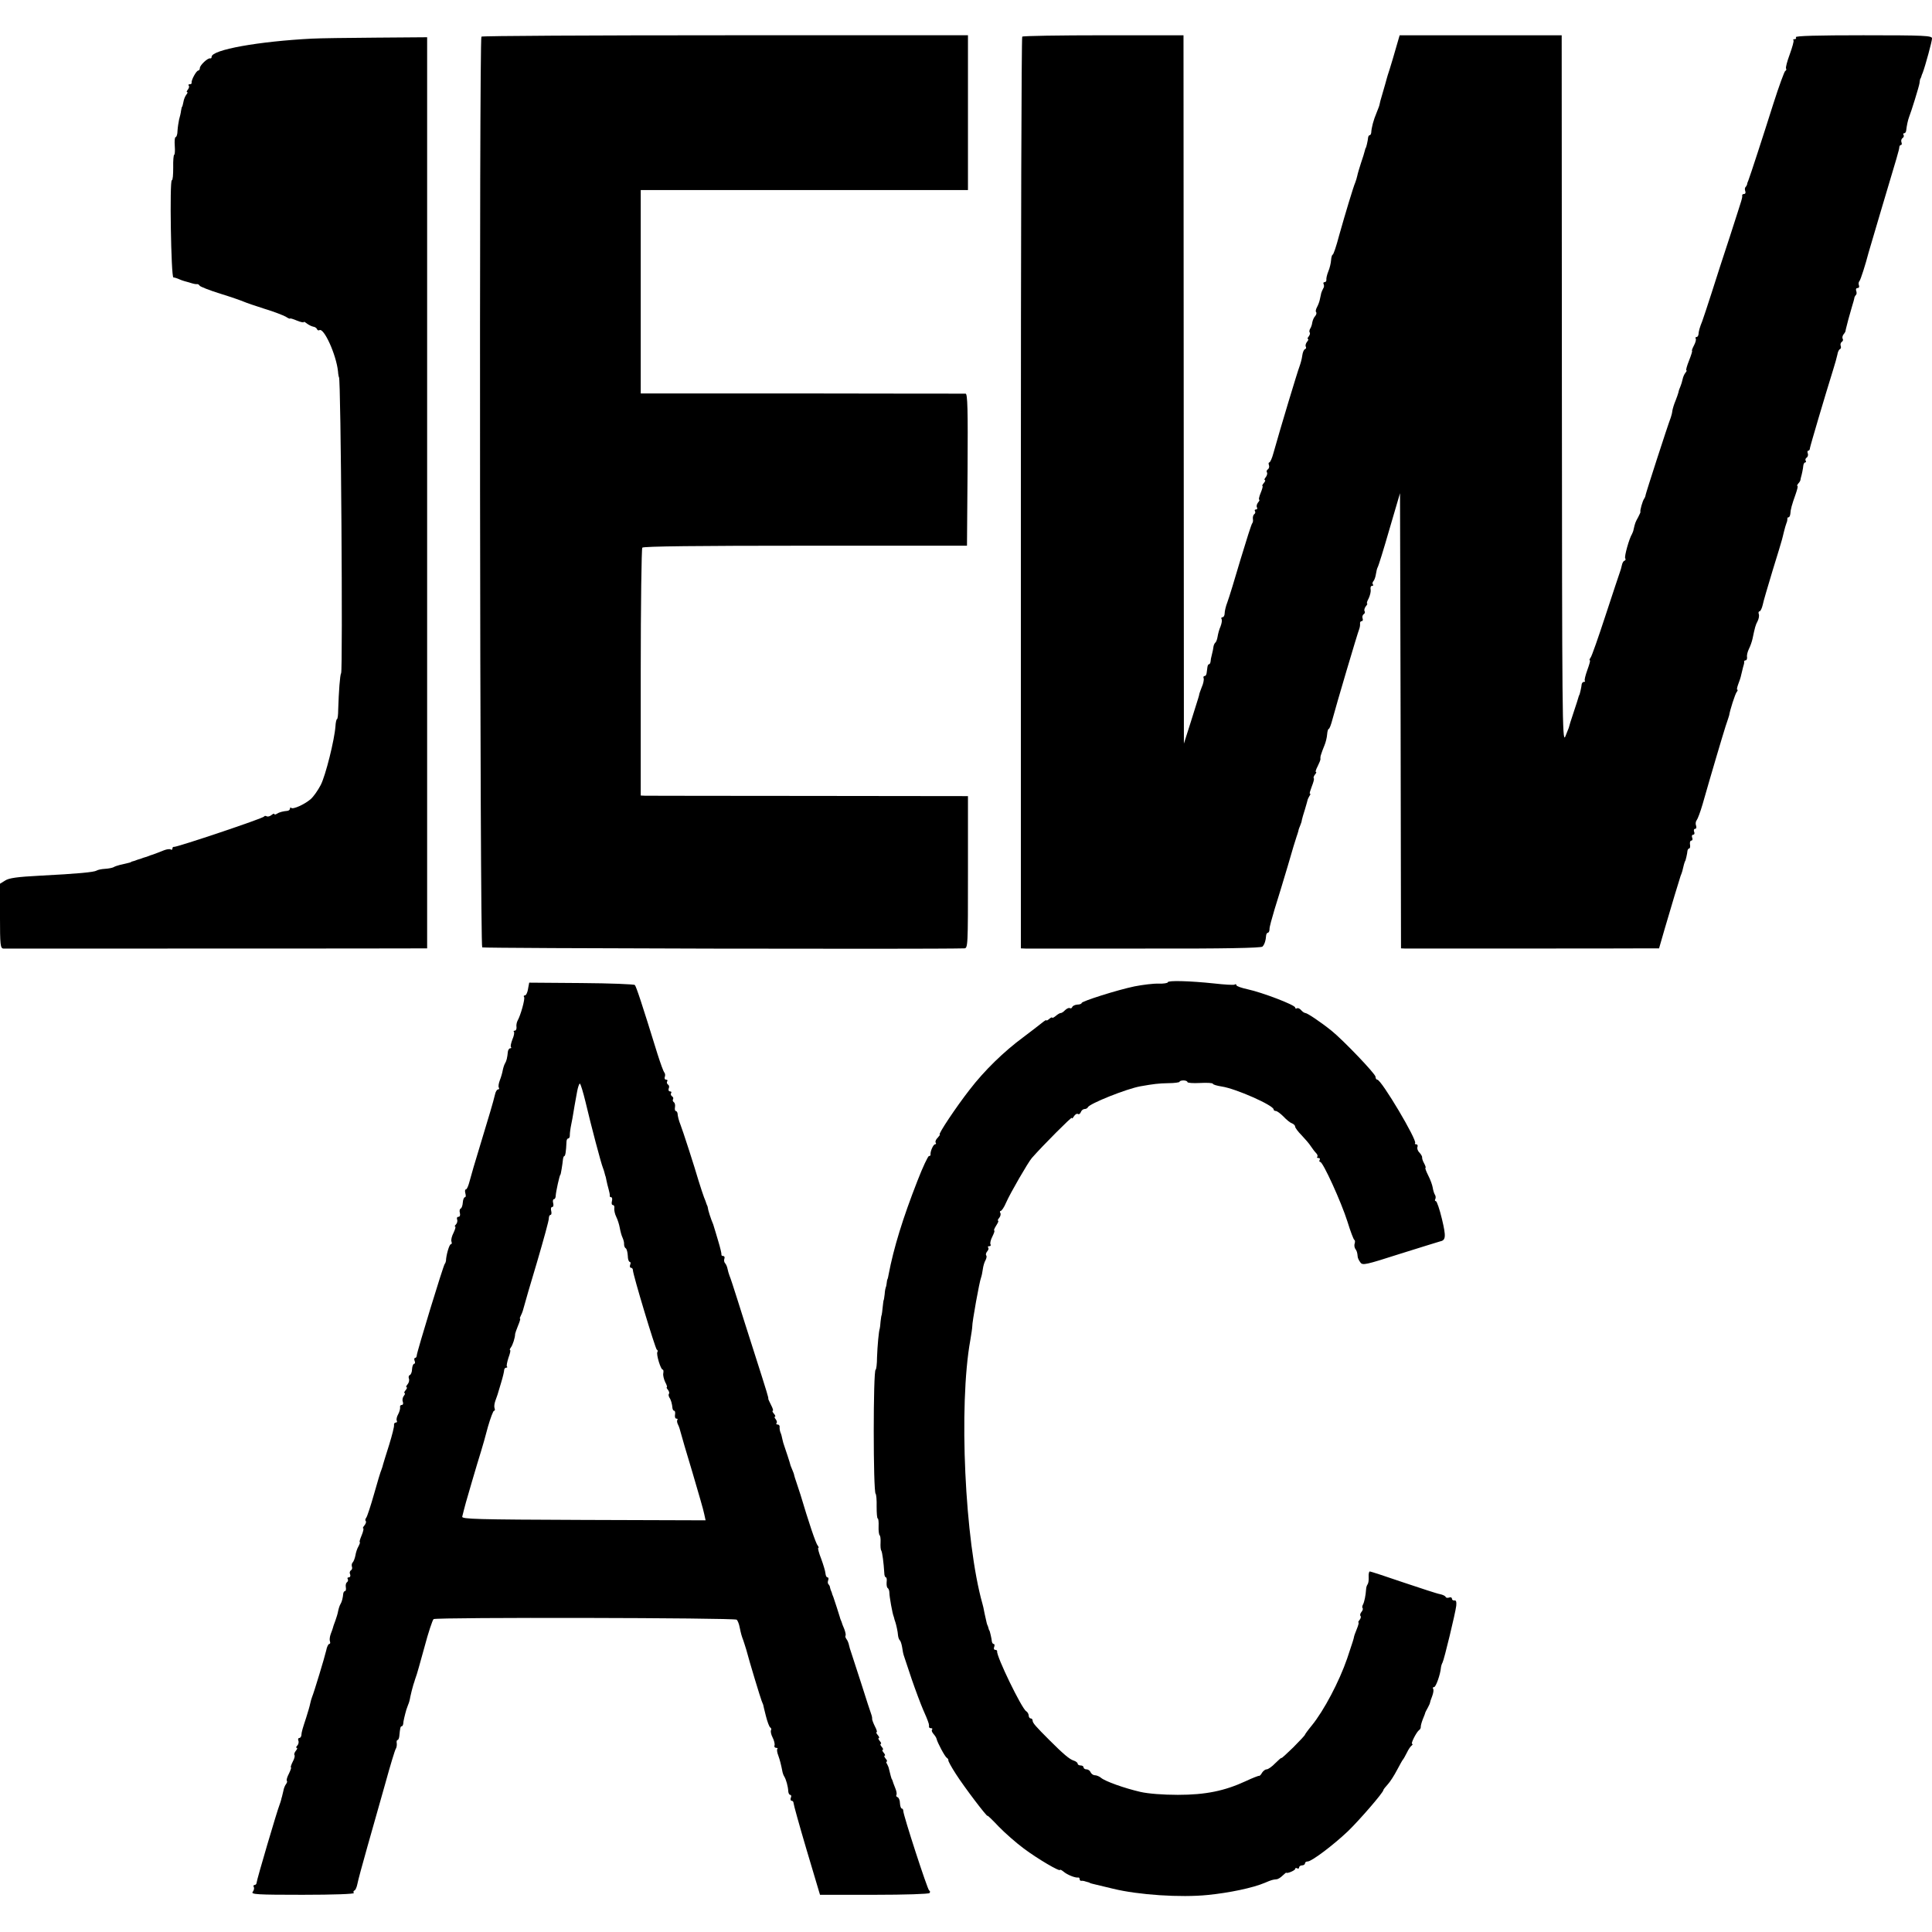
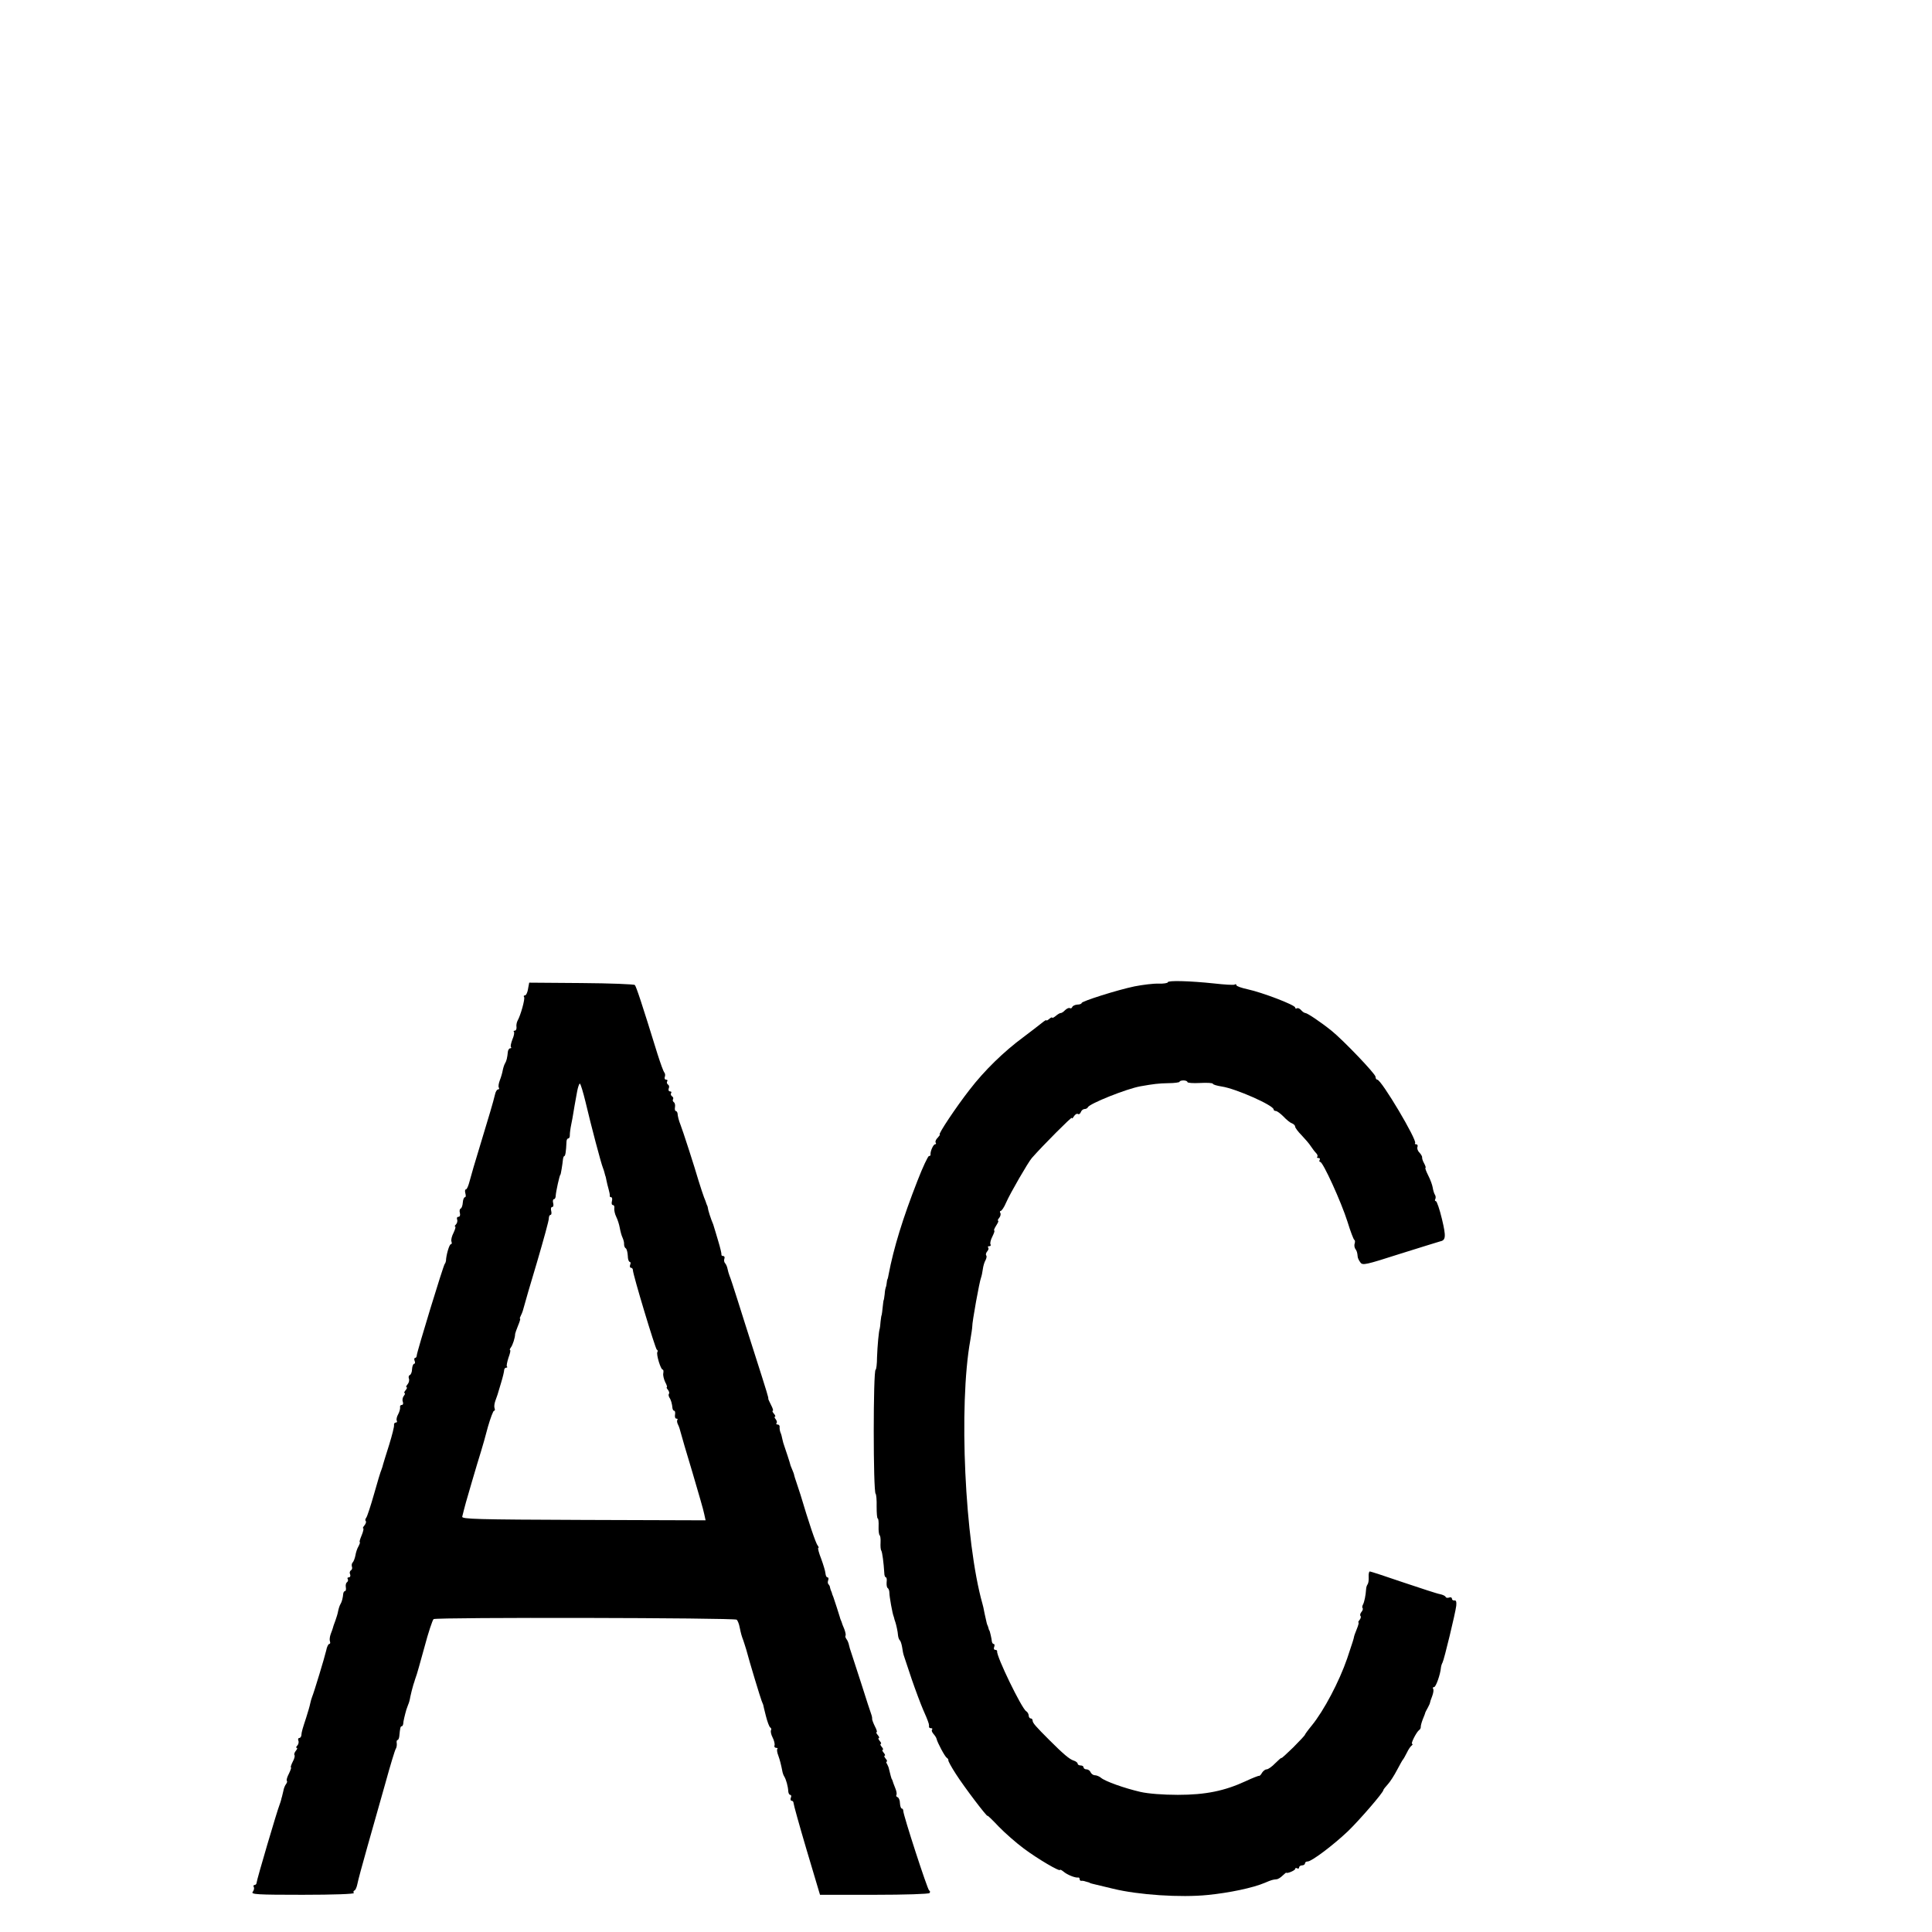
<svg xmlns="http://www.w3.org/2000/svg" version="1.0" width="986pt" height="986pt" viewBox="0 0 986 986" preserveAspectRatio="xMidYMid meet">
  <g transform="translate(0,986) scale(0.1,-0.1)" fill="#000000" stroke="none">
-     <path d="M2457 9673 c-12 -11 -8 -4641 4 -4648 7 -5 2280 -10 2459 -5 20 0 20 7 20 388 l0 389 -812 1 c-447 0 -823 1 -835 1 l-23 1 0 628 c0 345 4 632 8 637 4 7 290 10 832 10 l825 0 3 388 c2 306 0 387 -10 388 -7 0 -383 0 -835 1 l-823 0 0 519 0 519 835 0 835 0 0 395 0 395 -1238 0 c-681 0 -1242 -3 -1245 -7z" />
-     <path d="M5217 9673 c-4 -3 -7 -1052 -7 -2330 l0 -2323 23 -1 c12 0 287 0 611 0 407 -1 592 3 599 10 10 10 17 30 19 59 1 6 5 12 9 12 4 0 8 8 8 18 -1 9 12 55 26 102 15 47 45 146 67 220 21 74 42 142 45 150 3 8 7 21 9 28 1 8 6 21 10 30 4 9 8 22 8 27 1 6 8 30 16 55 7 25 14 47 14 50 1 3 5 11 9 18 5 6 6 12 2 12 -3 0 2 16 10 37 8 20 13 38 10 41 -3 3 0 11 6 19 6 7 9 13 5 13 -4 0 0 13 9 30 8 16 15 33 14 37 -1 4 0 11 1 16 1 4 3 10 5 15 1 4 7 20 14 37 7 16 13 42 14 57 1 15 5 28 8 28 4 0 12 21 19 48 17 65 129 444 137 462 3 8 5 21 4 28 -1 6 3 12 8 12 6 0 8 6 5 14 -3 8 0 17 5 21 6 3 9 11 5 16 -3 5 0 16 6 24 7 8 10 15 7 15 -3 0 0 12 8 26 7 15 12 35 10 45 -2 11 1 19 7 19 6 0 8 3 5 7 -4 3 -3 11 2 17 6 6 11 23 13 36 2 14 6 30 9 35 4 6 31 93 60 194 l54 184 3 -1161 2 -1162 23 -1 c28 0 1186 0 1248 1 l46 0 28 97 c34 117 75 252 82 273 7 16 11 31 17 58 3 9 5 17 6 17 2 0 11 38 12 53 1 6 5 12 9 12 4 0 6 9 4 20 -2 11 1 20 7 20 5 0 8 7 4 15 -3 8 -1 15 5 15 6 0 9 7 5 15 -3 8 -1 15 5 15 6 0 8 7 5 16 -4 9 -2 22 3 28 5 6 19 43 30 81 45 158 103 353 118 400 10 28 17 52 18 55 3 23 30 108 38 118 5 6 7 12 3 12 -3 0 -1 12 5 28 6 15 13 36 15 47 9 37 12 50 14 55 1 3 2 8 1 13 0 4 3 7 8 7 5 0 8 8 7 17 -2 9 3 28 10 42 7 14 15 37 18 51 12 57 15 70 26 90 6 12 9 28 6 36 -3 8 -1 14 4 14 4 0 12 15 16 33 3 17 27 97 51 177 25 80 46 150 47 155 2 6 6 24 10 40 4 17 10 37 13 45 4 8 5 18 5 23 -1 4 2 7 6 7 4 0 8 8 9 18 1 22 8 47 27 100 8 23 13 42 9 42 -3 0 -1 6 5 13 6 6 11 15 11 20 1 4 1 8 2 10 5 17 11 46 12 60 1 9 5 17 10 17 4 0 6 4 2 9 -3 5 0 13 6 16 5 4 8 13 5 21 -3 8 -2 14 3 14 4 0 8 6 8 13 1 10 76 264 119 402 9 28 18 61 21 75 2 14 8 26 13 28 5 2 7 9 4 17 -3 7 0 16 5 20 6 3 9 11 5 16 -3 5 -1 15 4 22 6 7 11 15 11 20 1 4 1 8 2 10 1 3 8 30 12 47 2 8 10 35 17 60 8 25 14 48 14 52 1 3 4 9 8 13 4 4 4 13 1 21 -3 8 0 14 7 14 7 0 10 6 7 14 -3 7 -2 17 3 22 6 8 30 82 46 144 2 8 29 98 59 200 92 307 97 325 98 338 0 6 4 12 8 12 5 0 6 6 3 14 -3 8 0 17 5 21 6 3 9 11 6 16 -4 5 -2 9 3 9 5 0 9 6 10 13 3 27 9 53 14 67 13 33 51 156 54 175 1 11 3 21 4 23 2 1 3 5 5 10 1 4 4 14 8 22 13 35 47 159 47 174 0 14 -36 16 -351 16 -231 0 -348 -3 -344 -10 3 -5 1 -10 -6 -10 -7 0 -10 -3 -6 -6 3 -3 -6 -35 -19 -71 -13 -35 -22 -68 -19 -73 3 -4 1 -10 -4 -12 -4 -1 -32 -77 -61 -168 -54 -171 -117 -364 -127 -390 -4 -8 -7 -18 -7 -22 -1 -3 -4 -9 -8 -13 -4 -4 -4 -13 -1 -21 3 -8 0 -14 -6 -14 -6 0 -10 -3 -10 -7 1 -5 0 -11 -1 -15 -1 -5 -3 -11 -4 -15 -1 -5 -27 -84 -57 -178 -31 -93 -73 -224 -94 -290 -21 -66 -43 -131 -48 -145 -12 -29 -18 -50 -19 -67 -1 -7 -5 -13 -10 -13 -5 0 -7 -4 -4 -8 3 -5 -1 -20 -9 -35 -8 -15 -12 -27 -10 -27 3 0 -4 -22 -15 -50 -11 -27 -17 -50 -14 -50 4 0 1 -6 -5 -13 -6 -8 -12 -22 -14 -33 -2 -10 -7 -27 -11 -36 -4 -9 -9 -22 -10 -30 -2 -7 -8 -26 -15 -43 -7 -16 -14 -39 -16 -50 -1 -11 -5 -27 -8 -35 -17 -44 -129 -391 -129 -397 0 -4 -3 -12 -7 -18 -8 -10 -23 -63 -19 -67 1 -2 -5 -14 -12 -28 -13 -23 -16 -30 -23 -62 -1 -7 -5 -17 -8 -23 -15 -24 -40 -115 -35 -124 4 -5 2 -11 -4 -13 -5 -1 -11 -12 -13 -23 -2 -11 -7 -27 -10 -35 -3 -8 -36 -107 -73 -220 -37 -113 -71 -211 -77 -217 -5 -7 -7 -13 -3 -13 3 0 -3 -22 -13 -49 -10 -28 -16 -52 -13 -55 3 -4 1 -6 -5 -6 -5 0 -10 -6 -11 -12 -1 -15 -10 -52 -12 -55 -2 -2 -3 -6 -4 -10 -1 -5 -12 -39 -25 -78 -13 -38 -24 -74 -25 -80 -2 -5 -10 -26 -18 -45 -15 -32 -16 112 -17 1773 l-1 1807 -413 0 -414 0 -18 -62 c-10 -35 -24 -83 -32 -108 -8 -25 -16 -49 -17 -55 -1 -5 -10 -36 -19 -67 -10 -32 -17 -60 -17 -63 0 -3 -7 -21 -15 -41 -15 -35 -26 -76 -27 -101 -1 -7 -4 -13 -8 -13 -4 0 -7 -6 -8 -12 -1 -15 -10 -53 -12 -53 -1 0 -3 -7 -5 -15 -2 -8 -10 -36 -19 -61 -8 -25 -17 -54 -19 -65 -2 -10 -7 -26 -10 -34 -10 -22 -52 -162 -83 -272 -14 -54 -29 -98 -33 -98 -3 0 -7 -13 -8 -28 -1 -15 -7 -41 -14 -57 -7 -17 -11 -36 -10 -42 1 -7 -3 -13 -9 -13 -6 0 -8 -4 -5 -10 3 -5 3 -16 -2 -22 -4 -7 -8 -17 -10 -23 -1 -5 -4 -20 -7 -32 -2 -12 -9 -30 -15 -41 -6 -11 -8 -22 -4 -25 3 -4 1 -13 -5 -20 -7 -7 -13 -22 -15 -33 -1 -10 -6 -25 -11 -32 -4 -7 -5 -16 -2 -19 3 -3 1 -12 -5 -20 -6 -7 -8 -13 -4 -13 4 0 2 -7 -5 -15 -6 -8 -9 -18 -6 -24 3 -5 2 -11 -4 -13 -6 -2 -12 -17 -14 -33 -2 -17 -9 -41 -14 -55 -9 -22 -97 -313 -133 -442 -7 -27 -17 -48 -21 -48 -4 0 -5 -6 -2 -14 3 -8 0 -17 -5 -21 -6 -3 -9 -11 -5 -16 3 -5 0 -16 -6 -24 -7 -8 -9 -15 -5 -15 4 0 2 -7 -5 -15 -7 -8 -10 -15 -7 -15 3 0 -1 -16 -9 -35 -8 -19 -11 -35 -8 -35 4 0 1 -7 -6 -15 -6 -8 -9 -19 -5 -25 3 -5 1 -10 -5 -10 -6 0 -9 -4 -5 -9 3 -5 1 -12 -4 -15 -5 -4 -8 -14 -7 -24 2 -9 0 -19 -3 -22 -4 -3 -30 -86 -60 -185 -29 -99 -59 -197 -67 -218 -8 -20 -14 -46 -14 -57 0 -11 -5 -20 -11 -20 -5 0 -8 -4 -5 -9 4 -5 1 -22 -5 -38 -7 -15 -13 -39 -15 -52 -2 -13 -7 -27 -11 -30 -4 -3 -9 -13 -10 -21 -1 -8 -4 -26 -8 -40 -4 -14 -7 -31 -7 -37 -1 -7 -4 -13 -8 -13 -4 0 -7 -7 -8 -15 -1 -8 -3 -22 -4 -30 -1 -8 -5 -15 -10 -15 -6 0 -8 -6 -5 -12 2 -7 -2 -28 -10 -45 -7 -18 -13 -35 -13 -38 -1 -6 2 2 -43 -140 l-35 -110 -1 1808 -1 1807 -408 0 c-225 0 -412 -3 -415 -7z" />
-     <path d="M1595 9663 c-276 -14 -515 -57 -515 -93 0 -6 -3 -9 -7 -8 -12 4 -53 -35 -53 -49 0 -7 -4 -13 -8 -13 -10 0 -37 -50 -34 -62 1 -5 -3 -8 -10 -8 -6 0 -8 -3 -5 -7 4 -3 2 -12 -4 -20 -6 -7 -8 -13 -4 -13 4 0 2 -6 -4 -13 -6 -8 -13 -24 -15 -38 -3 -13 -5 -24 -7 -24 -1 0 -3 -9 -5 -20 -1 -11 -6 -31 -10 -45 -3 -14 -7 -40 -8 -57 0 -18 -5 -33 -10 -33 -4 0 -6 -20 -4 -45 2 -25 0 -45 -3 -45 -3 0 -6 -29 -5 -65 0 -36 -2 -65 -7 -65 -12 0 -4 -495 8 -496 6 0 18 -4 27 -8 9 -4 22 -9 30 -11 7 -2 23 -6 35 -10 12 -4 25 -6 29 -5 4 1 10 -3 13 -8 3 -5 51 -24 106 -41 55 -17 109 -36 120 -41 11 -5 58 -21 105 -36 47 -14 95 -33 108 -40 12 -8 22 -12 22 -10 0 3 16 -2 35 -10 19 -8 35 -11 35 -8 0 4 7 0 16 -7 9 -7 23 -14 32 -16 9 -1 18 -7 20 -13 2 -5 7 -8 12 -5 23 14 86 -125 95 -210 1 -16 4 -30 5 -30 10 0 20 -1492 11 -1510 -6 -10 -12 -94 -15 -187 0 -27 -3 -48 -6 -48 -3 0 -7 -17 -8 -37 -5 -69 -50 -250 -75 -299 -14 -27 -37 -60 -52 -73 -32 -27 -90 -53 -99 -44 -3 4 -6 2 -6 -4 0 -5 -6 -10 -12 -11 -23 -2 -43 -7 -55 -15 -7 -5 -13 -5 -13 -1 0 3 -7 1 -15 -6 -8 -6 -18 -9 -24 -6 -5 3 -11 3 -13 -1 -3 -9 -448 -158 -460 -155 -5 1 -8 -3 -8 -9 0 -5 -4 -8 -9 -4 -5 3 -20 1 -33 -4 -30 -12 -61 -24 -70 -26 -5 -2 -10 -4 -13 -5 -3 -1 -9 -4 -15 -5 -5 -1 -12 -4 -15 -5 -3 -1 -9 -4 -15 -5 -5 -1 -12 -4 -15 -5 -3 -1 -9 -4 -15 -5 -5 -1 -11 -3 -12 -5 -3 -2 -18 -5 -56 -14 -12 -3 -27 -8 -33 -12 -6 -3 -25 -7 -43 -8 -18 -1 -37 -5 -43 -9 -13 -8 -94 -16 -290 -26 -115 -6 -158 -12 -177 -25 l-26 -16 0 -165 c0 -150 2 -165 18 -166 21 0 2108 0 2140 1 l22 0 0 2325 0 2325 -262 -2 c-145 -1 -290 -3 -323 -5z" />
    <path d="M5960 4847 c0 -4 -21 -8 -47 -7 -27 1 -82 -6 -123 -14 -87 -18 -270 -76 -270 -85 0 -4 -10 -8 -22 -8 -13 -1 -24 -7 -26 -13 -2 -5 -7 -8 -12 -5 -5 3 -15 -2 -24 -10 -8 -9 -19 -16 -23 -15 -4 0 -16 -7 -25 -15 -10 -8 -18 -12 -18 -9 0 4 -7 1 -15 -6 -8 -7 -15 -10 -15 -7 0 3 -10 -3 -22 -13 -13 -11 -56 -43 -95 -73 -99 -73 -199 -170 -275 -269 -68 -87 -162 -228 -152 -228 3 0 -2 -7 -10 -16 -9 -8 -14 -20 -11 -25 4 -5 2 -9 -3 -9 -9 0 -25 -37 -23 -52 1 -5 -3 -8 -8 -8 -5 0 -32 -57 -59 -127 -74 -189 -121 -341 -147 -478 -2 -11 -4 -21 -5 -22 -2 -2 -4 -12 -5 -23 -1 -11 -4 -21 -5 -22 -1 -2 -4 -16 -5 -33 -2 -16 -4 -30 -5 -30 -1 0 -3 -16 -5 -35 -2 -19 -4 -37 -5 -40 -2 -3 -4 -18 -6 -35 -1 -16 -3 -32 -4 -35 -5 -12 -12 -90 -14 -147 0 -35 -4 -63 -7 -63 -13 0 -13 -626 0 -634 3 -2 6 -32 5 -65 0 -34 2 -61 6 -61 3 0 5 -18 4 -40 -1 -22 2 -42 5 -45 4 -2 6 -19 5 -37 -1 -18 0 -37 4 -42 5 -9 12 -63 15 -113 0 -13 4 -23 8 -23 4 0 6 -11 4 -25 -1 -14 1 -28 6 -30 4 -3 8 -13 8 -23 0 -21 16 -109 22 -122 1 -3 3 -9 4 -15 2 -5 4 -12 5 -15 4 -13 12 -47 13 -65 1 -11 5 -22 9 -26 4 -3 9 -18 12 -35 2 -16 6 -36 9 -44 3 -8 21 -62 40 -120 20 -58 46 -127 58 -155 12 -27 23 -53 24 -57 2 -5 4 -11 5 -15 1 -5 2 -11 1 -15 0 -5 4 -8 11 -8 6 0 8 -3 5 -7 -4 -3 -1 -13 7 -22 8 -9 15 -20 16 -26 4 -18 42 -90 52 -96 5 -3 9 -9 8 -13 -1 -4 16 -35 38 -69 42 -66 162 -224 162 -214 0 3 26 -22 57 -55 32 -33 89 -83 128 -112 71 -53 185 -120 185 -109 0 3 8 -1 18 -9 18 -16 61 -33 75 -30 4 1 7 -3 7 -8 0 -5 3 -9 8 -9 4 1 10 0 15 -1 4 -1 12 -4 17 -5 6 -1 11 -3 13 -5 1 -1 9 -3 17 -5 8 -2 53 -13 100 -24 130 -32 346 -46 484 -32 110 11 230 36 291 62 35 15 40 16 59 18 8 0 22 9 32 19 10 9 18 16 18 15 3 -7 46 11 46 19 0 5 5 6 10 3 6 -3 10 -1 10 4 0 6 7 11 15 11 8 0 15 5 15 10 0 6 6 10 14 10 20 0 130 83 205 154 59 57 181 198 181 210 0 3 10 16 23 30 12 13 33 46 47 73 14 26 27 50 30 53 3 3 12 19 20 35 8 17 19 33 25 37 5 4 6 8 2 8 -9 0 22 61 36 71 5 3 8 10 8 15 -1 5 4 23 10 39 7 17 13 32 13 35 1 3 7 14 13 25 6 11 11 22 11 25 0 3 5 18 11 33 6 16 9 33 5 38 -3 5 -1 9 5 9 9 0 32 64 35 100 1 9 5 20 8 25 8 14 66 254 70 290 2 20 -1 29 -9 27 -7 -1 -13 3 -13 9 0 6 -6 9 -14 6 -8 -3 -16 -2 -18 3 -2 5 -14 11 -28 14 -14 2 -98 30 -188 60 -90 31 -167 56 -171 56 -4 0 -7 -12 -6 -27 1 -16 -1 -32 -5 -38 -4 -5 -8 -17 -8 -25 -2 -32 -9 -66 -16 -79 -4 -7 -5 -15 -2 -18 3 -3 1 -12 -6 -20 -6 -7 -8 -16 -5 -20 4 -3 2 -12 -4 -20 -6 -7 -9 -13 -6 -13 3 0 -1 -16 -9 -35 -8 -19 -14 -37 -14 -40 -1 -7 -6 -24 -35 -110 -40 -116 -118 -265 -181 -342 -19 -23 -34 -44 -34 -46 0 -3 -27 -32 -60 -65 -33 -32 -60 -57 -60 -54 0 3 -14 -9 -31 -26 -17 -18 -37 -32 -45 -32 -7 0 -17 -8 -23 -17 -5 -10 -12 -17 -15 -16 -3 1 -34 -11 -68 -27 -108 -50 -205 -70 -347 -70 -76 0 -152 6 -191 15 -82 19 -180 54 -201 72 -8 7 -23 13 -31 13 -9 0 -18 7 -22 15 -3 8 -12 15 -21 15 -8 0 -15 5 -15 10 0 6 -7 10 -15 10 -8 0 -15 4 -15 9 0 5 -10 13 -21 16 -21 7 -51 32 -124 105 -69 69 -85 87 -85 99 0 6 -4 11 -10 11 -5 0 -10 7 -10 15 0 7 -6 18 -13 22 -23 14 -152 280 -148 305 1 5 -4 8 -10 8 -6 0 -9 7 -5 15 3 8 2 15 -3 15 -4 0 -8 6 -9 13 -1 14 -10 51 -12 55 -2 1 -4 7 -5 12 -1 6 -4 12 -5 15 -3 6 -3 5 -15 60 -4 22 -9 45 -11 50 -90 319 -122 1013 -62 1345 5 30 10 62 10 70 -1 21 37 232 45 250 3 8 7 28 9 43 2 16 8 36 14 46 5 10 7 21 3 24 -3 4 -1 13 5 20 7 8 9 17 5 20 -3 4 -1 7 6 7 7 0 9 4 6 10 -3 5 1 23 10 40 8 16 13 30 9 30 -3 0 1 11 10 25 9 14 14 25 10 25 -4 0 -1 7 6 15 6 8 9 19 5 25 -3 5 -2 10 2 10 5 0 18 19 28 43 21 48 112 205 131 227 59 67 204 212 204 205 0 -6 5 -2 11 8 6 9 14 15 20 12 5 -4 12 1 15 9 3 9 12 16 19 16 7 0 15 4 17 9 7 18 196 94 268 107 68 12 92 15 143 16 31 0 57 4 57 7 0 4 9 7 20 7 11 0 20 -4 20 -8 0 -5 29 -7 65 -5 36 2 65 0 65 -4 0 -4 20 -10 45 -14 70 -10 265 -96 265 -117 0 -4 5 -8 11 -8 7 0 24 -13 39 -28 15 -16 34 -32 44 -35 9 -4 16 -11 16 -17 0 -6 15 -26 33 -44 17 -18 39 -43 47 -56 8 -12 20 -28 27 -35 7 -7 9 -15 6 -19 -4 -3 -1 -6 6 -6 7 0 9 -4 6 -10 -3 -5 -2 -10 3 -10 14 0 107 -204 139 -305 15 -49 31 -91 35 -93 4 -2 4 -10 2 -17 -3 -8 -2 -20 2 -27 9 -13 11 -19 13 -41 0 -7 7 -21 14 -30 11 -16 27 -12 202 44 105 33 196 61 203 63 31 6 33 23 11 115 -12 50 -26 91 -31 91 -5 0 -6 5 -3 10 3 6 3 16 -2 23 -4 6 -9 23 -11 36 -2 13 -12 41 -23 62 -11 22 -17 39 -14 39 3 0 0 10 -7 23 -7 12 -11 26 -10 30 1 4 -5 15 -13 24 -9 8 -14 22 -11 29 3 8 0 14 -6 14 -6 0 -9 2 -6 6 13 12 -172 324 -193 324 -5 0 -9 7 -9 15 0 14 -164 186 -225 235 -52 42 -123 90 -133 90 -5 0 -15 7 -22 15 -7 8 -16 12 -21 9 -5 -3 -9 -1 -9 4 0 13 -168 77 -242 93 -32 7 -58 16 -58 21 0 5 -4 7 -9 3 -5 -3 -53 0 -106 6 -123 13 -235 16 -235 6z" />
    <path d="M2695 4813 c-3 -18 -10 -33 -16 -33 -6 0 -8 -4 -4 -9 5 -9 -17 -91 -34 -121 -4 -8 -7 -23 -5 -32 1 -10 -3 -18 -9 -18 -5 0 -8 -3 -4 -6 3 -4 0 -21 -8 -39 -7 -19 -11 -36 -7 -39 3 -3 1 -6 -4 -6 -5 0 -11 -8 -12 -17 -3 -31 -7 -48 -14 -59 -4 -6 -9 -21 -12 -35 -2 -13 -9 -37 -15 -52 -6 -16 -9 -33 -5 -38 3 -5 1 -9 -4 -9 -6 0 -13 -12 -16 -27 -9 -38 -29 -105 -77 -263 -23 -74 -46 -154 -52 -177 -6 -24 -14 -43 -19 -43 -5 0 -6 -9 -3 -20 3 -11 3 -20 -2 -20 -5 0 -10 -12 -11 -27 -1 -16 -6 -29 -11 -31 -5 -2 -7 -12 -4 -22 3 -12 0 -20 -7 -20 -7 0 -10 -6 -7 -14 3 -7 0 -19 -6 -25 -6 -6 -8 -11 -4 -11 4 0 0 -14 -8 -31 -9 -17 -14 -37 -11 -45 3 -8 2 -14 -3 -14 -8 0 -24 -55 -25 -85 -1 -5 -3 -12 -6 -15 -7 -6 -142 -449 -143 -467 0 -7 -4 -13 -8 -13 -5 0 -6 -7 -3 -15 4 -8 2 -15 -2 -15 -5 0 -10 -12 -11 -27 0 -15 -6 -29 -12 -31 -5 -2 -7 -10 -4 -18 3 -8 0 -21 -7 -29 -7 -8 -9 -15 -5 -15 4 0 2 -7 -5 -15 -7 -8 -9 -15 -5 -15 4 0 2 -6 -4 -14 -6 -7 -9 -21 -5 -30 3 -9 1 -16 -5 -16 -7 0 -11 -6 -9 -12 1 -7 -3 -23 -10 -36 -7 -12 -10 -27 -7 -32 3 -6 1 -10 -5 -10 -6 0 -10 -6 -9 -12 2 -7 -10 -53 -25 -102 -16 -49 -29 -94 -31 -100 -1 -6 -5 -18 -8 -26 -4 -8 -21 -64 -38 -125 -17 -60 -35 -115 -40 -121 -5 -6 -6 -14 -2 -17 3 -4 0 -13 -7 -22 -7 -8 -10 -15 -6 -15 3 0 0 -16 -8 -35 -8 -19 -13 -35 -10 -35 3 0 0 -9 -6 -21 -7 -11 -14 -33 -16 -47 -3 -15 -9 -31 -14 -36 -5 -5 -6 -14 -4 -21 3 -7 1 -16 -5 -19 -6 -4 -8 -13 -4 -21 3 -8 0 -15 -7 -15 -6 0 -9 -4 -5 -9 3 -5 1 -12 -4 -16 -5 -3 -8 -14 -6 -25 2 -11 0 -20 -4 -20 -4 0 -8 -6 -9 -12 -2 -22 -7 -43 -14 -54 -4 -6 -9 -21 -12 -35 -2 -13 -9 -35 -14 -49 -5 -14 -11 -29 -12 -35 -1 -5 -7 -21 -12 -34 -5 -14 -7 -30 -4 -38 3 -7 1 -13 -4 -13 -4 0 -12 -15 -15 -33 -8 -35 -62 -213 -72 -237 -3 -8 -8 -24 -10 -35 -2 -11 -11 -42 -20 -70 -18 -55 -24 -73 -25 -92 -1 -7 -6 -13 -11 -13 -5 0 -7 -6 -4 -14 3 -7 0 -19 -6 -25 -6 -6 -7 -11 -3 -11 5 0 3 -7 -4 -15 -7 -9 -10 -18 -7 -22 3 -3 0 -18 -9 -34 -8 -16 -12 -29 -9 -29 3 0 -2 -14 -10 -31 -9 -17 -14 -33 -11 -37 3 -3 1 -10 -4 -17 -5 -6 -12 -22 -14 -36 -3 -13 -6 -26 -7 -29 -1 -3 -3 -9 -4 -15 -1 -5 -5 -17 -8 -25 -12 -29 -117 -385 -117 -397 0 -7 -5 -13 -11 -13 -5 0 -7 -5 -4 -10 4 -6 1 -17 -5 -25 -11 -13 22 -15 254 -15 159 0 265 4 262 9 -4 5 -2 11 3 13 5 1 12 17 15 33 3 17 26 102 51 190 25 88 66 234 92 325 25 91 49 170 53 175 4 6 6 18 5 28 -2 9 0 17 4 17 4 0 8 9 9 20 4 42 6 50 12 50 4 0 7 6 8 13 0 11 8 44 16 72 2 6 6 17 9 25 4 8 9 26 11 40 3 14 6 27 7 30 1 3 3 10 4 15 2 6 4 13 5 18 1 4 3 10 5 15 1 4 4 14 7 22 4 8 23 77 44 153 20 76 42 141 47 144 17 10 1537 7 1547 -3 5 -5 12 -22 15 -39 7 -34 10 -44 18 -65 3 -8 10 -31 16 -50 17 -65 72 -245 78 -260 3 -8 7 -17 8 -20 0 -3 7 -29 14 -58 7 -28 17 -55 22 -58 5 -3 7 -9 4 -14 -3 -5 0 -22 8 -37 8 -15 12 -34 10 -40 -3 -7 1 -13 8 -13 7 0 10 -3 6 -6 -3 -3 -1 -18 5 -33 8 -22 14 -45 22 -86 1 -5 5 -16 9 -22 9 -15 19 -50 20 -75 1 -10 5 -18 10 -18 5 0 7 -7 3 -15 -3 -8 -1 -15 4 -15 6 0 10 -6 10 -12 0 -7 30 -115 67 -240 l68 -228 277 0 c157 0 279 4 282 9 4 5 3 11 -2 13 -8 3 -132 384 -132 406 0 6 -3 12 -7 12 -5 0 -9 12 -10 27 0 15 -6 29 -12 31 -6 2 -9 7 -6 12 3 5 0 21 -7 37 -6 15 -12 31 -13 36 -2 4 -3 8 -5 10 -1 2 -6 20 -13 49 -1 7 -6 19 -10 26 -5 6 -5 12 -1 12 3 0 1 7 -6 15 -7 8 -9 15 -5 15 4 0 2 7 -5 15 -7 8 -9 15 -5 15 4 0 2 7 -5 15 -7 8 -9 15 -5 15 4 0 2 7 -5 15 -7 8 -9 15 -5 15 4 0 2 7 -5 15 -7 8 -10 15 -6 15 4 0 0 13 -9 30 -8 16 -14 33 -14 37 1 4 -1 15 -4 23 -3 8 -27 80 -52 160 -26 80 -49 152 -52 160 -3 8 -8 24 -10 34 -2 11 -8 25 -13 31 -5 7 -7 14 -5 17 3 3 0 18 -6 34 -7 16 -13 32 -14 37 -2 4 -4 9 -5 12 -1 3 -3 8 -4 13 -3 11 -27 85 -33 102 -4 8 -7 18 -8 23 -2 4 -4 9 -5 12 -1 3 -3 9 -4 14 0 5 -4 12 -8 16 -4 4 -4 13 -1 21 3 8 1 14 -4 14 -5 0 -9 9 -10 20 -1 12 -11 45 -22 75 -12 30 -18 55 -15 55 4 0 2 6 -3 13 -10 11 -47 123 -87 257 -10 30 -20 62 -23 70 -3 8 -7 21 -9 28 -1 8 -6 21 -10 30 -4 9 -8 19 -9 22 -2 11 -27 86 -32 100 -3 8 -8 24 -10 35 -2 11 -6 27 -10 35 -3 8 -5 21 -4 28 1 6 -4 12 -10 12 -7 0 -9 3 -6 7 4 3 2 12 -4 20 -6 7 -8 13 -4 13 4 0 2 7 -5 15 -7 8 -10 15 -6 15 4 0 0 13 -9 30 -8 16 -15 31 -14 32 2 3 -2 18 -74 243 -25 77 -61 192 -81 255 -20 63 -39 122 -43 130 -3 8 -8 24 -10 35 -2 11 -8 24 -13 29 -4 4 -6 15 -3 22 3 8 0 14 -6 14 -6 0 -10 3 -9 8 1 4 -6 34 -16 67 -10 33 -19 65 -21 70 -1 6 -7 23 -14 39 -6 16 -13 38 -16 50 -2 11 -4 22 -6 24 -1 1 -2 5 -4 10 -1 4 -6 18 -12 32 -5 14 -18 52 -28 85 -19 66 -82 261 -92 285 -8 20 -14 42 -15 58 -1 6 -5 12 -9 12 -4 0 -6 9 -4 20 2 11 -1 22 -6 25 -5 4 -7 10 -4 15 3 5 1 11 -5 15 -6 4 -8 11 -5 16 4 5 1 9 -5 9 -7 0 -10 7 -7 15 4 8 2 17 -4 20 -5 4 -7 11 -4 16 4 5 1 9 -5 9 -7 0 -10 6 -7 14 3 7 2 17 -2 22 -5 5 -20 47 -35 94 -80 259 -109 346 -116 353 -3 4 -126 9 -273 10 l-266 2 -6 -32z m294 -580 c28 -119 79 -312 88 -333 3 -8 7 -19 8 -25 1 -5 3 -12 4 -15 2 -3 4 -14 6 -24 2 -11 7 -31 11 -45 4 -14 7 -29 6 -33 -1 -5 2 -8 7 -8 5 0 7 -9 4 -20 -3 -11 -1 -20 5 -20 6 0 9 -8 7 -17 -1 -10 3 -29 10 -43 7 -14 15 -39 18 -56 3 -17 9 -40 14 -50 5 -11 9 -26 8 -34 0 -8 3 -18 9 -21 5 -4 9 -21 10 -38 0 -17 5 -31 10 -31 4 0 6 -7 2 -15 -3 -8 -1 -15 4 -15 6 0 10 -6 10 -12 0 -23 115 -403 122 -406 5 -2 6 -8 3 -12 -7 -11 17 -90 27 -90 4 0 5 -8 3 -19 -2 -10 3 -30 10 -45 8 -14 11 -26 8 -26 -3 0 0 -6 6 -13 6 -8 8 -17 5 -20 -3 -3 -2 -12 2 -19 9 -13 14 -33 16 -55 1 -7 5 -13 9 -13 4 0 6 -9 4 -20 -2 -11 1 -20 7 -20 6 0 8 -3 5 -6 -3 -4 -2 -14 3 -24 5 -9 11 -28 14 -41 3 -13 30 -105 60 -204 29 -99 57 -194 60 -212 l7 -32 -623 2 c-548 2 -623 4 -619 17 12 49 22 86 50 180 17 58 37 125 45 150 8 25 24 82 36 128 13 45 27 82 31 82 5 0 6 6 3 13 -3 8 -1 24 4 38 5 13 10 27 11 31 1 4 9 31 18 60 9 29 16 59 16 66 0 6 5 12 10 12 6 0 8 3 4 6 -3 3 1 23 8 45 8 21 12 39 8 39 -3 0 -1 6 4 13 9 11 22 50 22 70 1 4 7 23 15 42 8 19 13 35 10 35 -3 0 0 8 5 18 6 11 12 30 15 43 3 13 33 116 67 229 33 113 61 213 60 223 0 9 4 17 9 17 4 0 6 9 3 20 -3 11 -1 20 5 20 6 0 8 9 5 20 -3 11 -1 20 4 20 5 0 9 8 9 18 1 20 20 107 24 107 2 0 11 56 13 78 1 9 4 17 7 17 5 0 9 23 11 73 0 9 4 17 9 17 5 0 9 8 8 18 0 9 3 33 7 52 4 19 9 46 11 60 4 25 5 31 19 108 4 23 11 42 14 42 4 0 17 -44 30 -97z" />
  </g>
</svg>